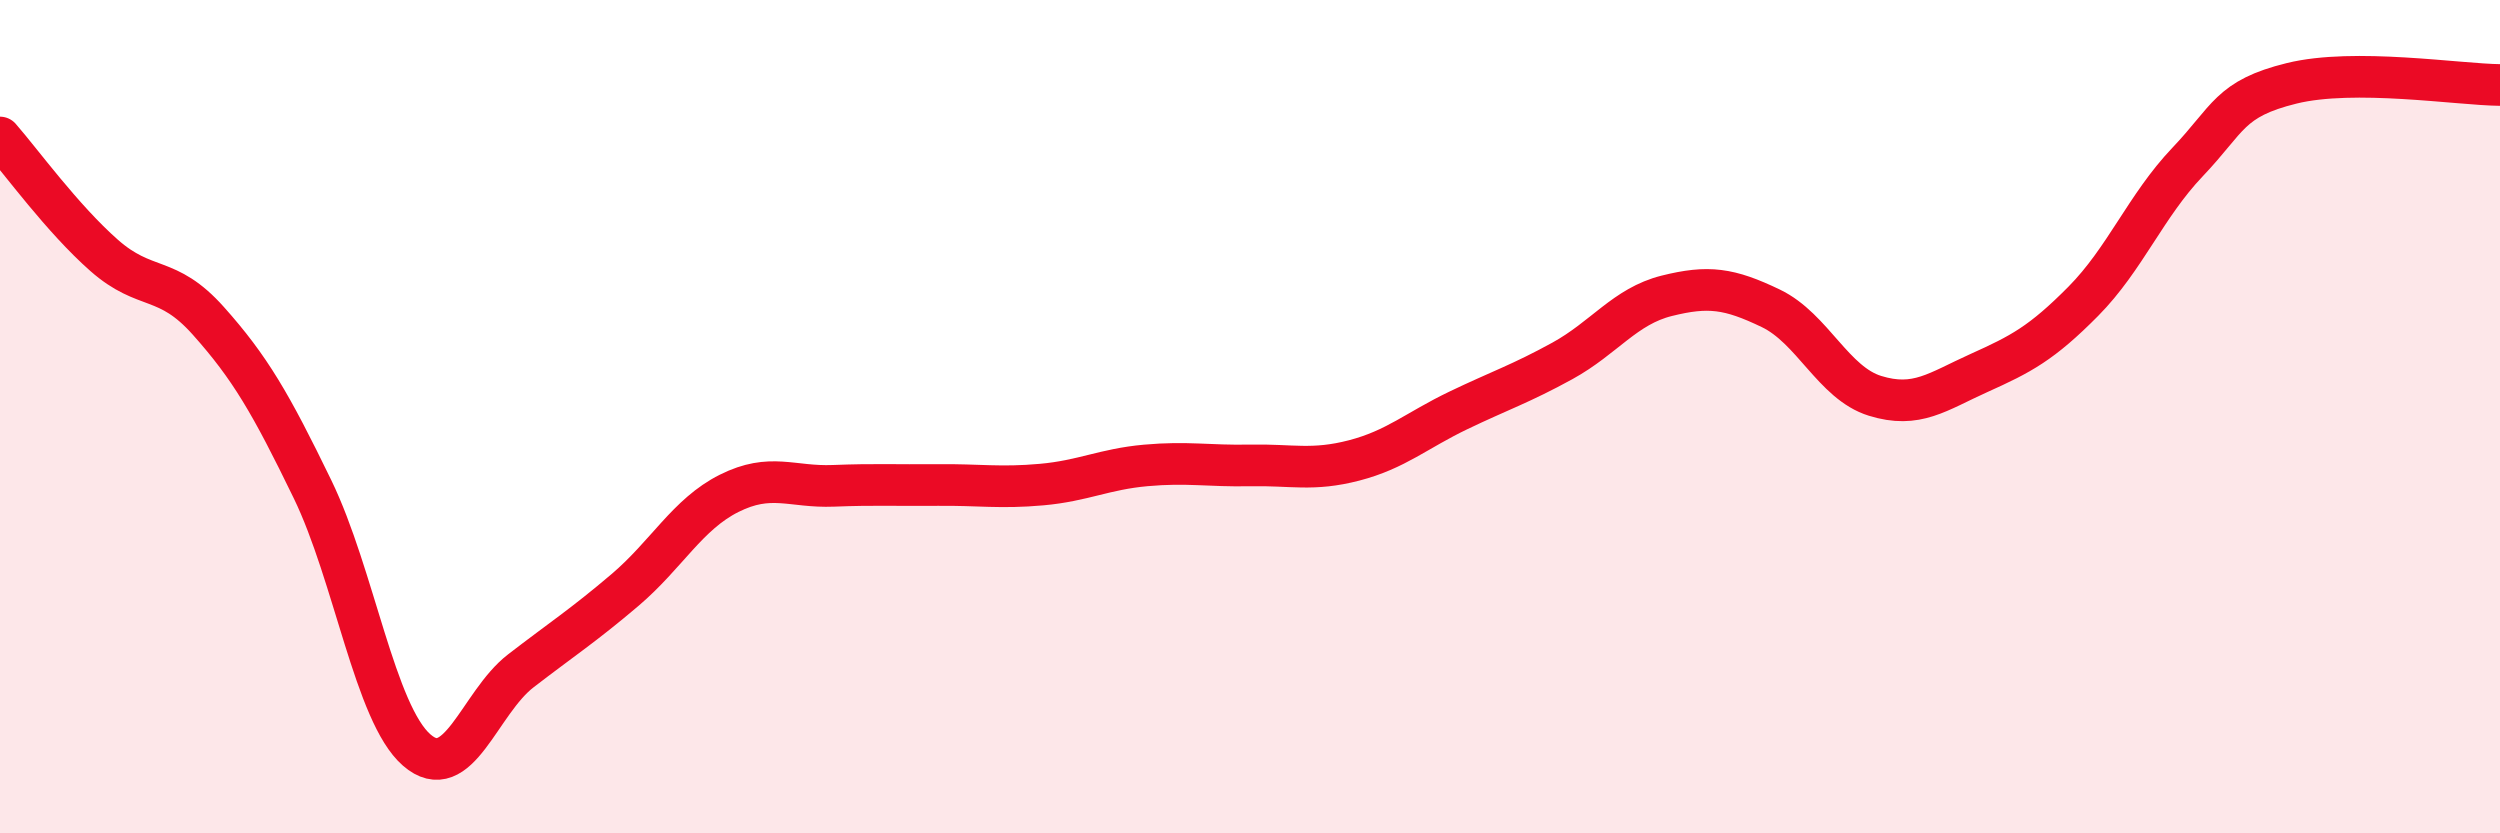
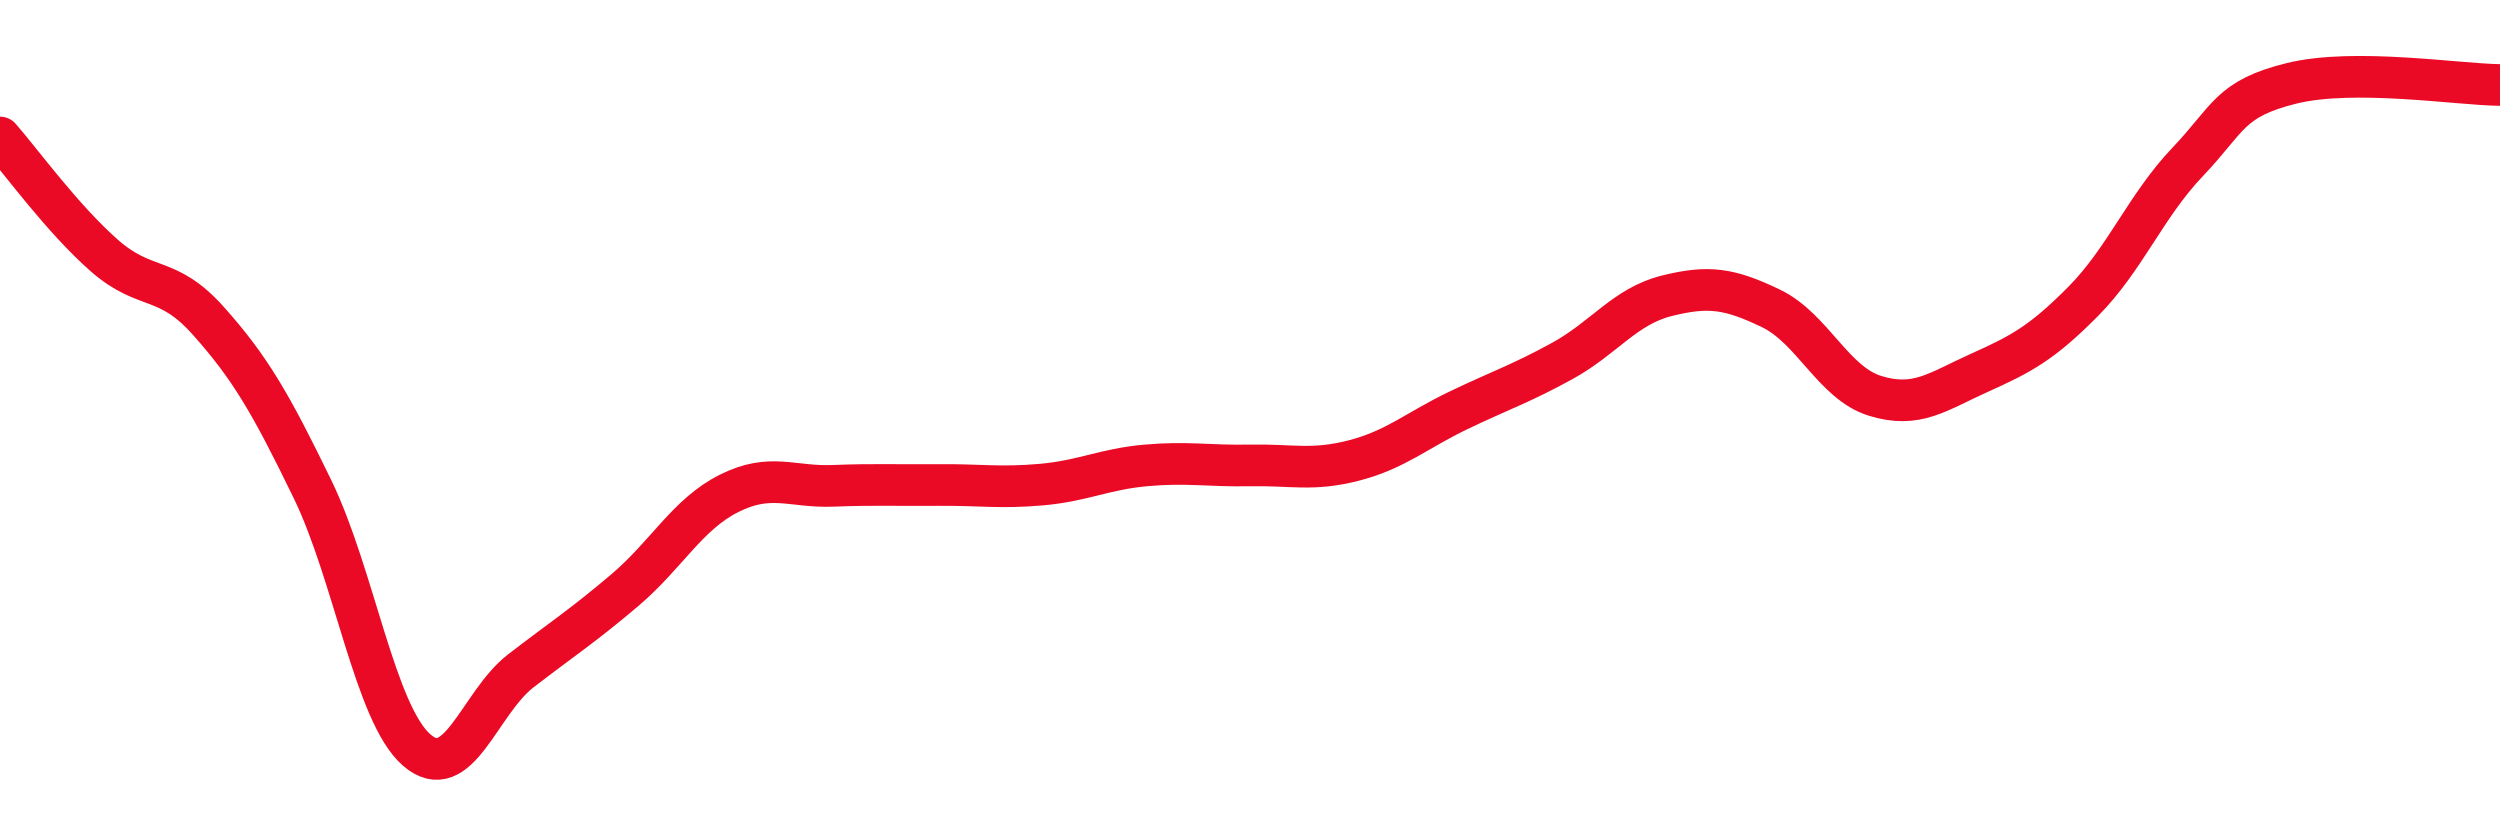
<svg xmlns="http://www.w3.org/2000/svg" width="60" height="20" viewBox="0 0 60 20">
-   <path d="M 0,3.3 C 0.5,3.87 1.5,5.25 2.5,6.13 C 3.5,7.01 4,6.58 5,7.7 C 6,8.82 6.5,9.68 7.5,11.74 C 8.5,13.8 9,17.13 10,18 C 11,18.87 11.5,16.87 12.5,16.1 C 13.5,15.33 14,15.01 15,14.16 C 16,13.31 16.5,12.34 17.5,11.84 C 18.5,11.34 19,11.7 20,11.66 C 21,11.62 21.5,11.65 22.5,11.64 C 23.5,11.63 24,11.72 25,11.63 C 26,11.54 26.5,11.26 27.5,11.17 C 28.5,11.08 29,11.19 30,11.17 C 31,11.15 31.5,11.31 32.5,11.05 C 33.5,10.79 34,10.33 35,9.85 C 36,9.37 36.5,9.21 37.5,8.66 C 38.5,8.11 39,7.35 40,7.1 C 41,6.85 41.5,6.92 42.5,7.4 C 43.5,7.88 44,9.19 45,9.5 C 46,9.81 46.5,9.4 47.5,8.95 C 48.5,8.5 49,8.24 50,7.23 C 51,6.22 51.5,4.94 52.5,3.89 C 53.5,2.84 53.5,2.37 55,2 C 56.5,1.63 59,2.03 60,2.04L60 20L0 20Z" fill="#EB0A25" opacity="0.1" stroke-linecap="round" stroke-linejoin="round" />
  <path d="M 0,3.3 C 0.5,3.87 1.5,5.25 2.5,6.13 C 3.5,7.01 4,6.58 5,7.7 C 6,8.82 6.5,9.68 7.5,11.74 C 8.5,13.8 9,17.13 10,18 C 11,18.87 11.5,16.87 12.5,16.1 C 13.5,15.33 14,15.01 15,14.16 C 16,13.31 16.5,12.34 17.5,11.84 C 18.5,11.34 19,11.7 20,11.66 C 21,11.62 21.5,11.65 22.5,11.64 C 23.5,11.63 24,11.72 25,11.63 C 26,11.54 26.5,11.26 27.5,11.17 C 28.5,11.08 29,11.19 30,11.17 C 31,11.15 31.5,11.31 32.5,11.05 C 33.5,10.79 34,10.33 35,9.85 C 36,9.37 36.5,9.21 37.5,8.66 C 38.5,8.11 39,7.35 40,7.1 C 41,6.85 41.5,6.92 42.5,7.4 C 43.5,7.88 44,9.19 45,9.5 C 46,9.81 46.5,9.4 47.5,8.95 C 48.5,8.5 49,8.24 50,7.23 C 51,6.22 51.5,4.94 52.5,3.89 C 53.5,2.84 53.5,2.37 55,2 C 56.5,1.63 59,2.03 60,2.04" stroke="#EB0A25" stroke-width="1" fill="none" stroke-linecap="round" stroke-linejoin="round" />
</svg>